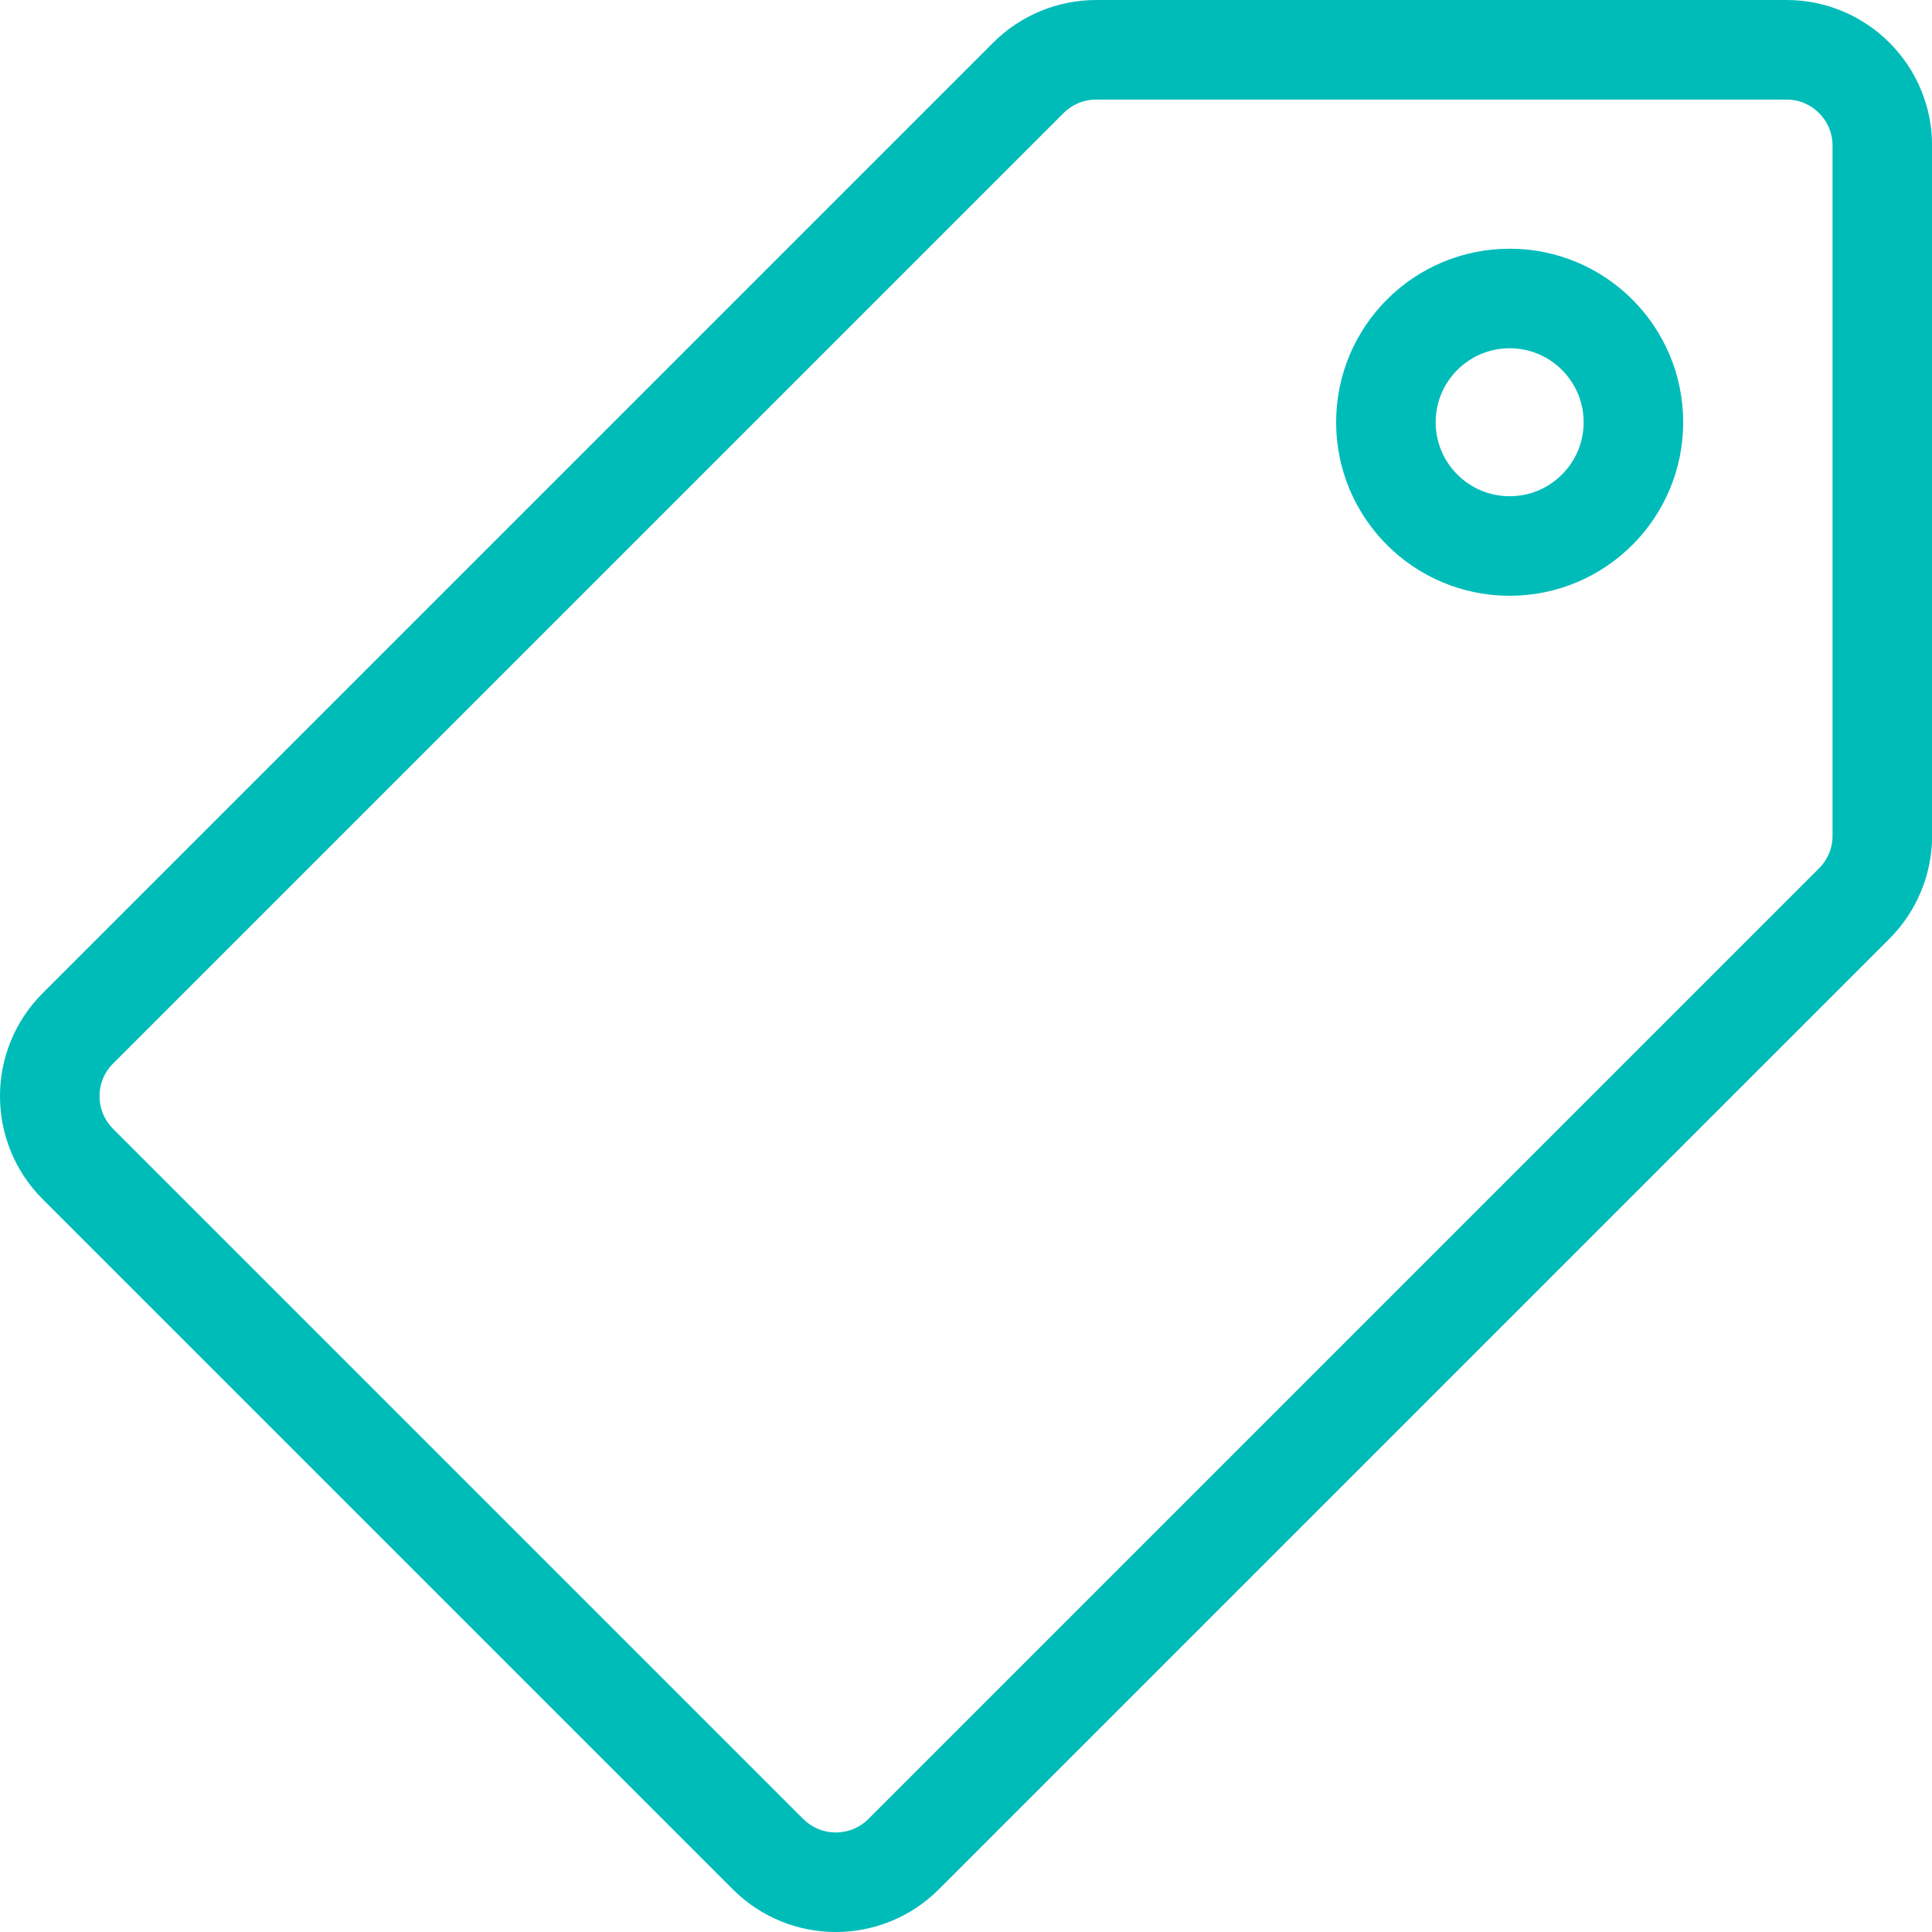
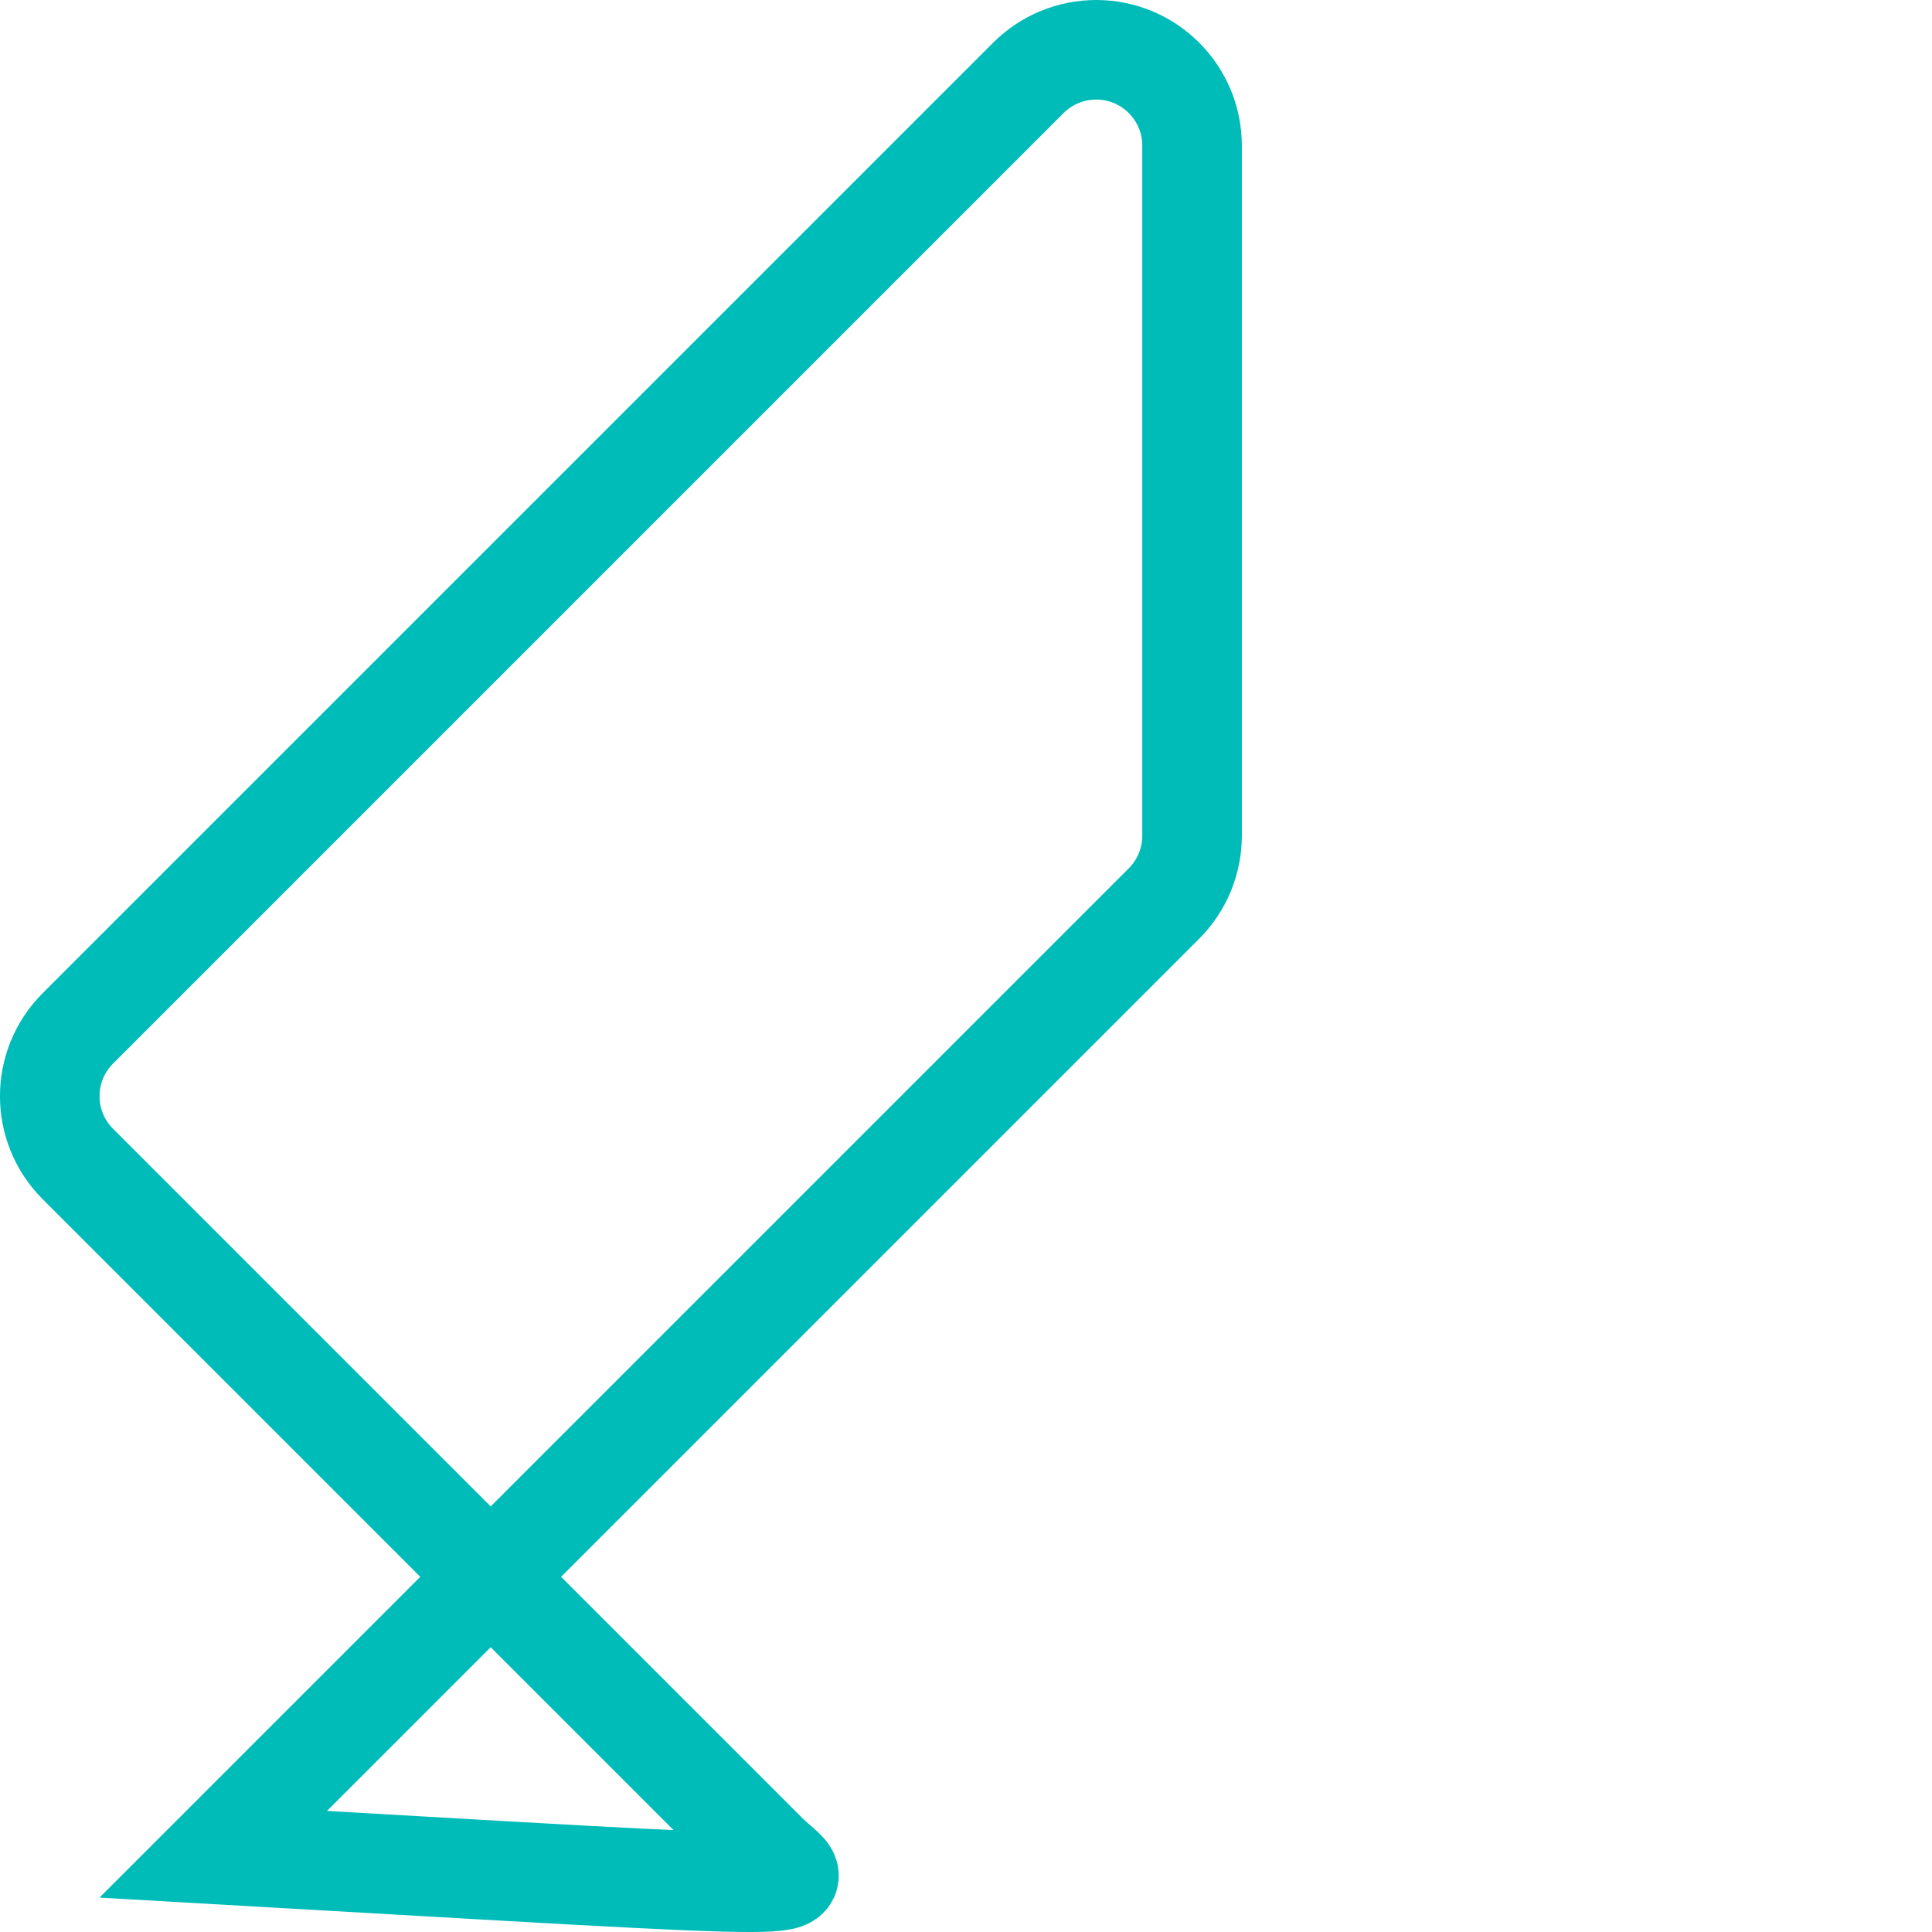
<svg xmlns="http://www.w3.org/2000/svg" version="1.1" id="Layer_1" x="0px" y="0px" width="19.405px" height="19.405px" viewBox="0 0 19.405 19.405" enable-background="new 0 0 19.405 19.405" xml:space="preserve">
  <g>
-     <path fill="none" stroke="#00BCB9" stroke-miterlimit="10" d="M7.714,18.623L0.781,11.69c-0.375-0.376-0.375-0.984,0-1.36   l9.549-9.549c0.181-0.18,0.425-0.281,0.681-0.281h6.933c0.53,0,0.962,0.431,0.962,0.962v6.933c0,0.255-0.102,0.5-0.282,0.68   l-9.549,9.549C8.699,18.999,8.09,18.999,7.714,18.623z" />
-     <circle fill="none" stroke="#00BCB9" stroke-miterlimit="10" cx="15.163" cy="4.241" r="1.243" />
+     <path fill="none" stroke="#00BCB9" stroke-miterlimit="10" d="M7.714,18.623L0.781,11.69c-0.375-0.376-0.375-0.984,0-1.36   l9.549-9.549c0.181-0.18,0.425-0.281,0.681-0.281c0.53,0,0.962,0.431,0.962,0.962v6.933c0,0.255-0.102,0.5-0.282,0.68   l-9.549,9.549C8.699,18.999,8.09,18.999,7.714,18.623z" />
  </g>
</svg>